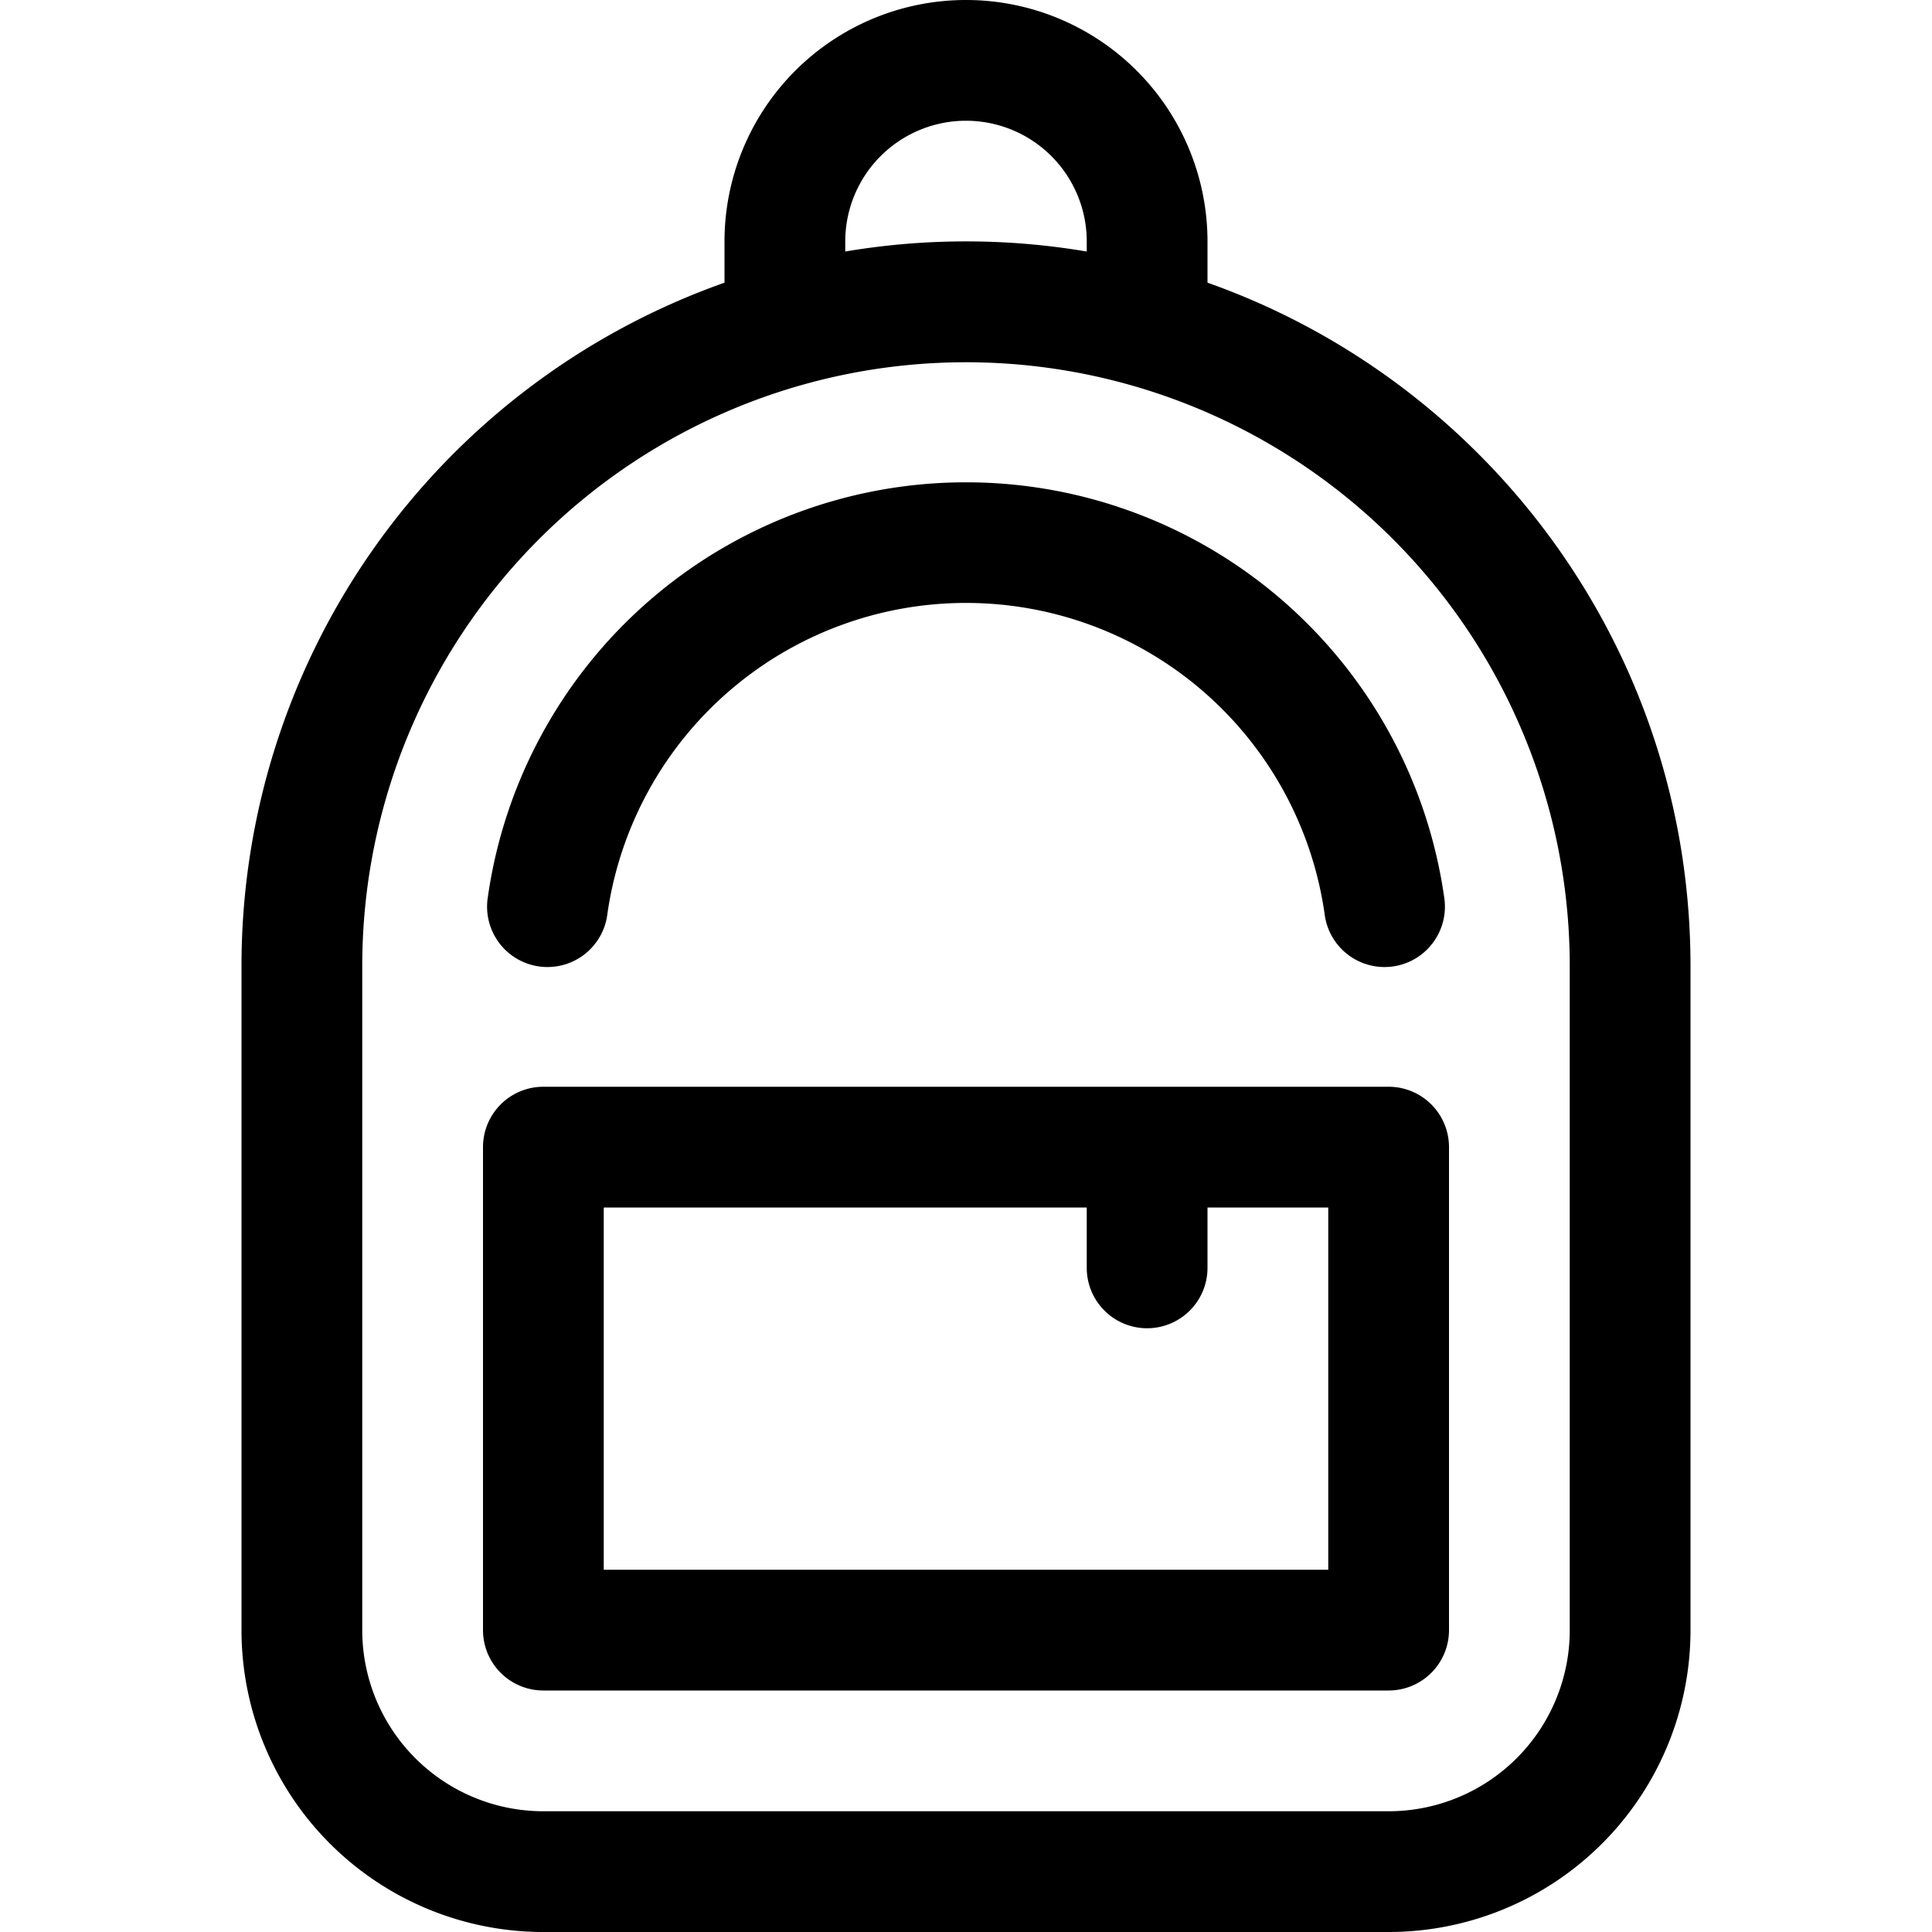
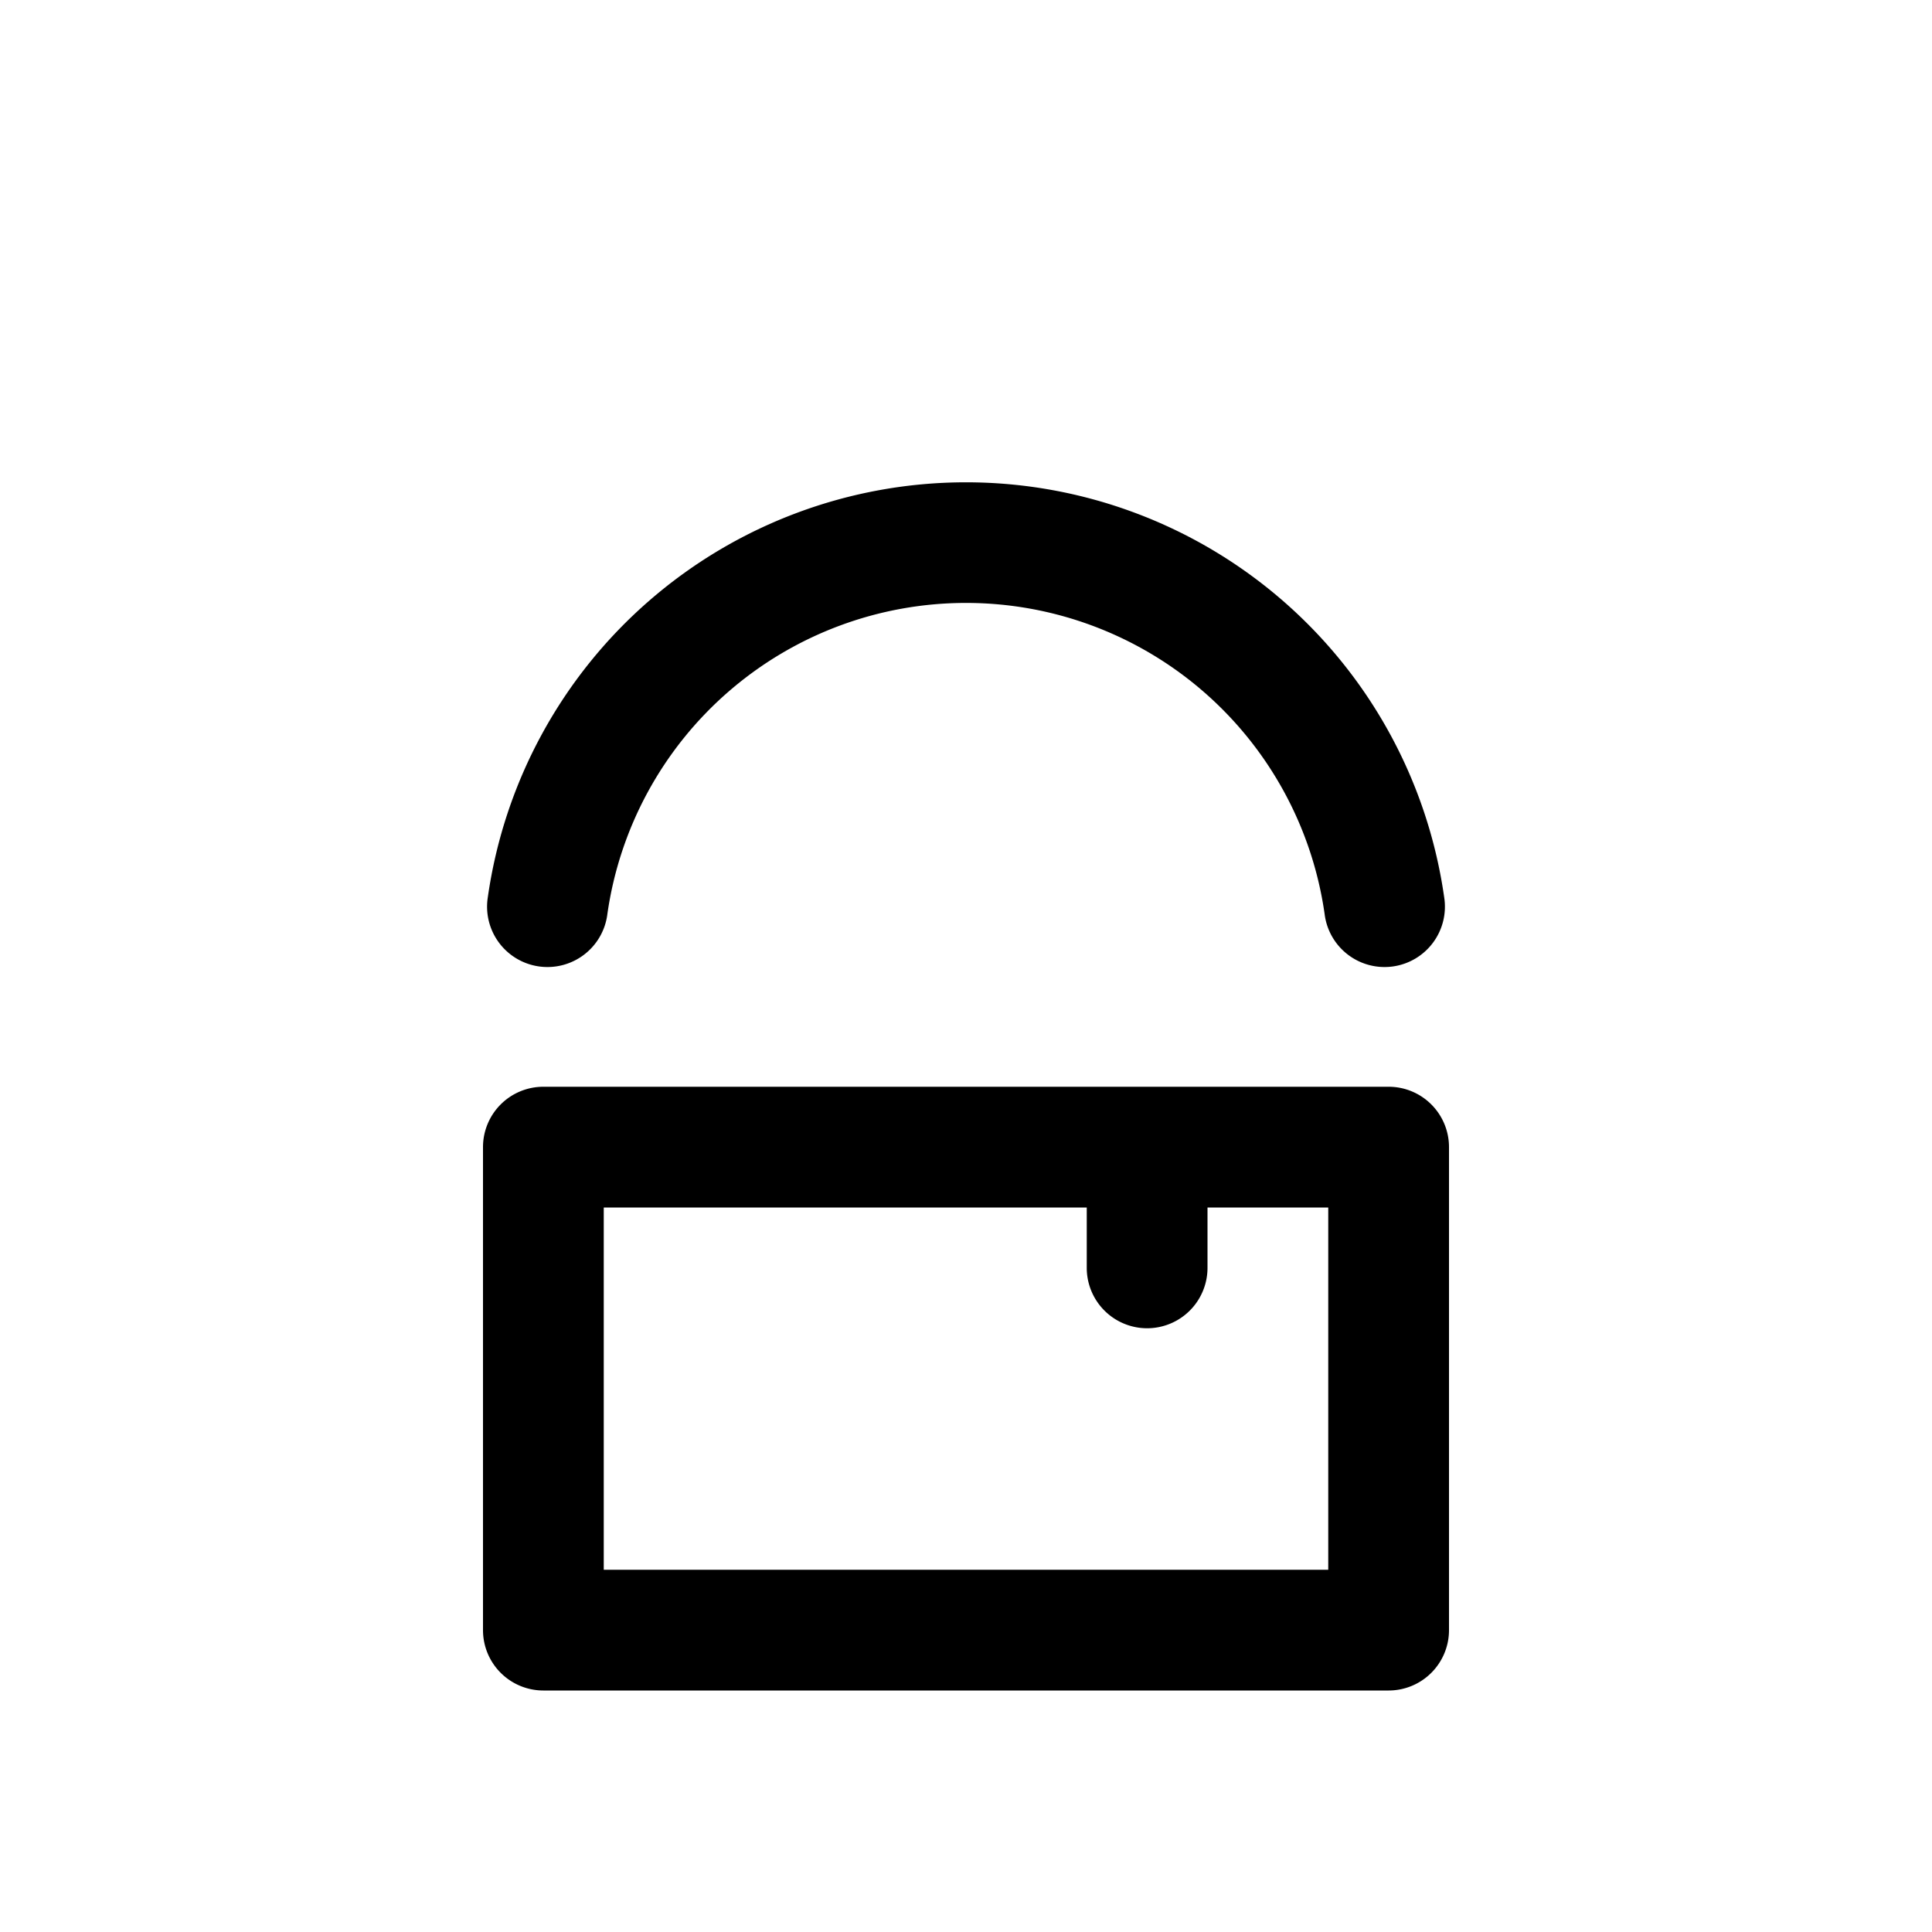
<svg xmlns="http://www.w3.org/2000/svg" width="800" height="800" viewBox="0 0 16 16">
  <g fill="currentColor">
    <path d="M4.04 7.43a4 4 0 0 1 7.92 0a.5.5 0 1 1-.99.14a3 3 0 0 0-5.94 0a.5.5 0 1 1-.99-.14M4 9.5a.5.5 0 0 1 .5-.5h7a.5.5 0 0 1 .5.5v4a.5.5 0 0 1-.5.5h-7a.5.5 0 0 1-.5-.5zm1 .5v3h6v-3h-1v.5a.5.5 0 0 1-1 0V10z" />
-     <path d="M6 2.341V2a2 2 0 1 1 4 0v.341c2.33.824 4 3.047 4 5.659v5.5a2.5 2.5 0 0 1-2.5 2.5h-7A2.5 2.5 0 0 1 2 13.5V8a6 6 0 0 1 4-5.659M7 2v.083a6 6 0 0 1 2 0V2a1 1 0 0 0-2 0m1 1a5 5 0 0 0-5 5v5.5A1.5 1.5 0 0 0 4.5 15h7a1.5 1.5 0 0 0 1.5-1.5V8a5 5 0 0 0-5-5" />
  </g>
</svg>